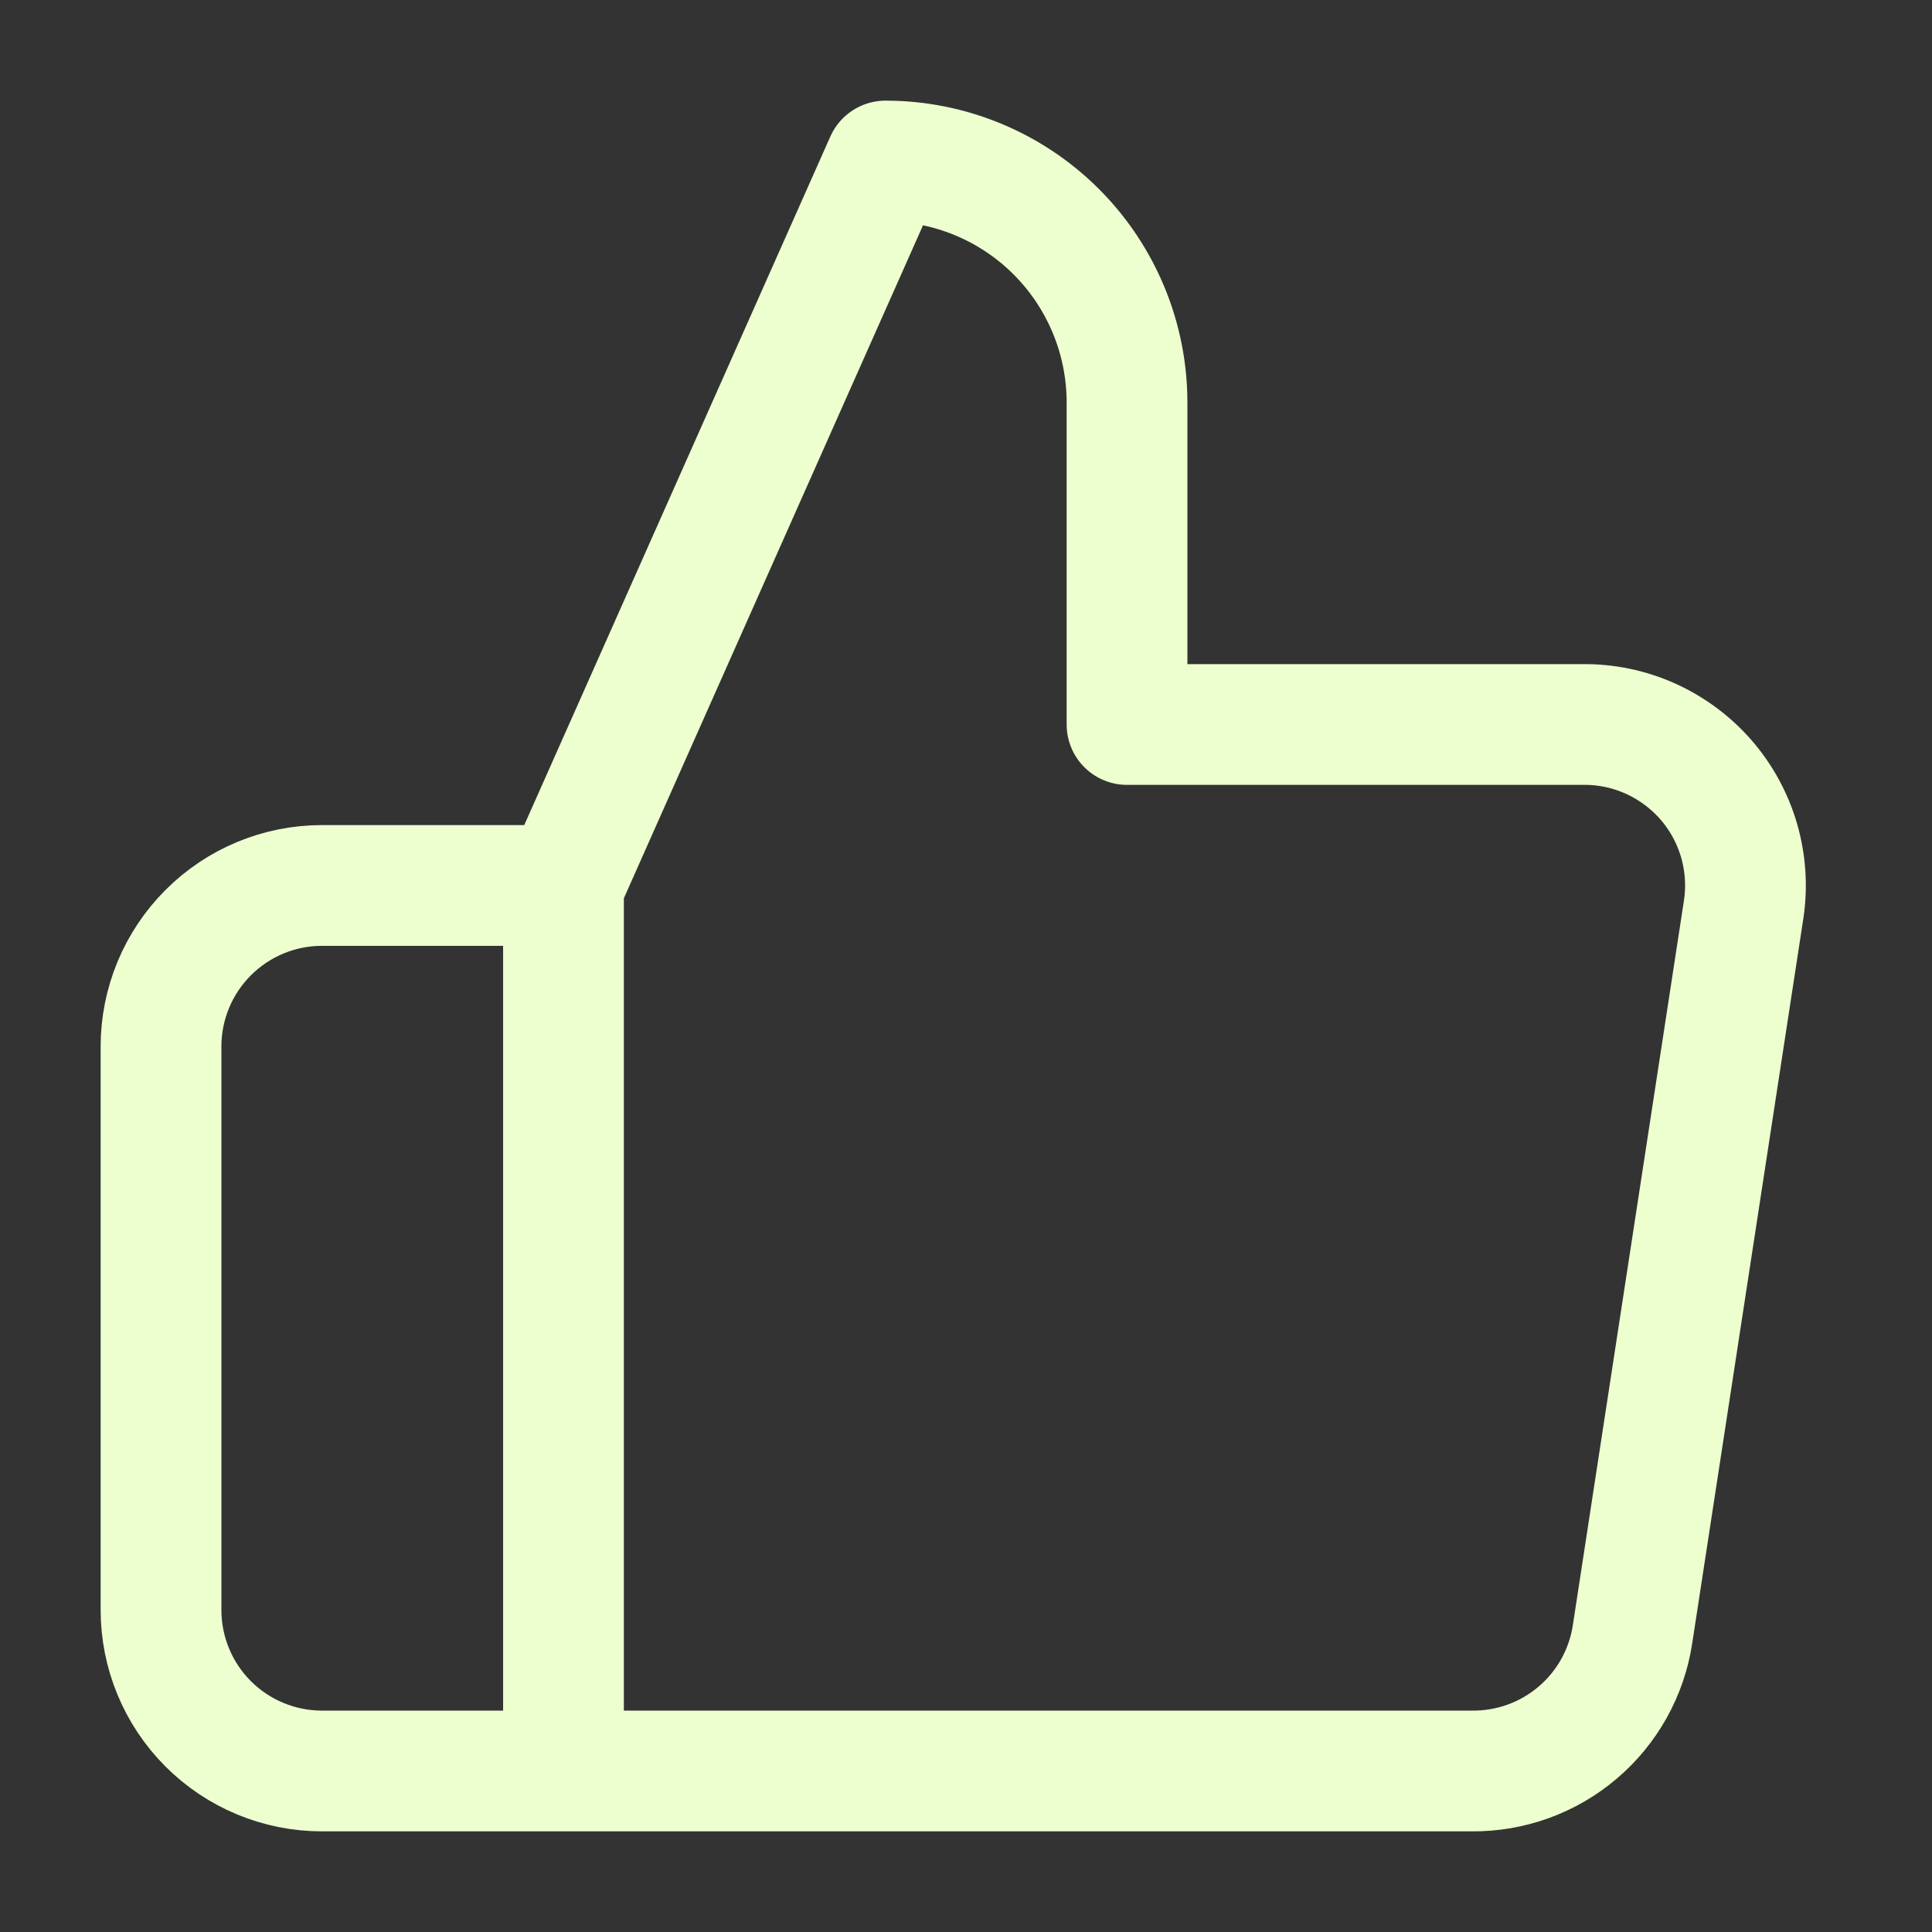
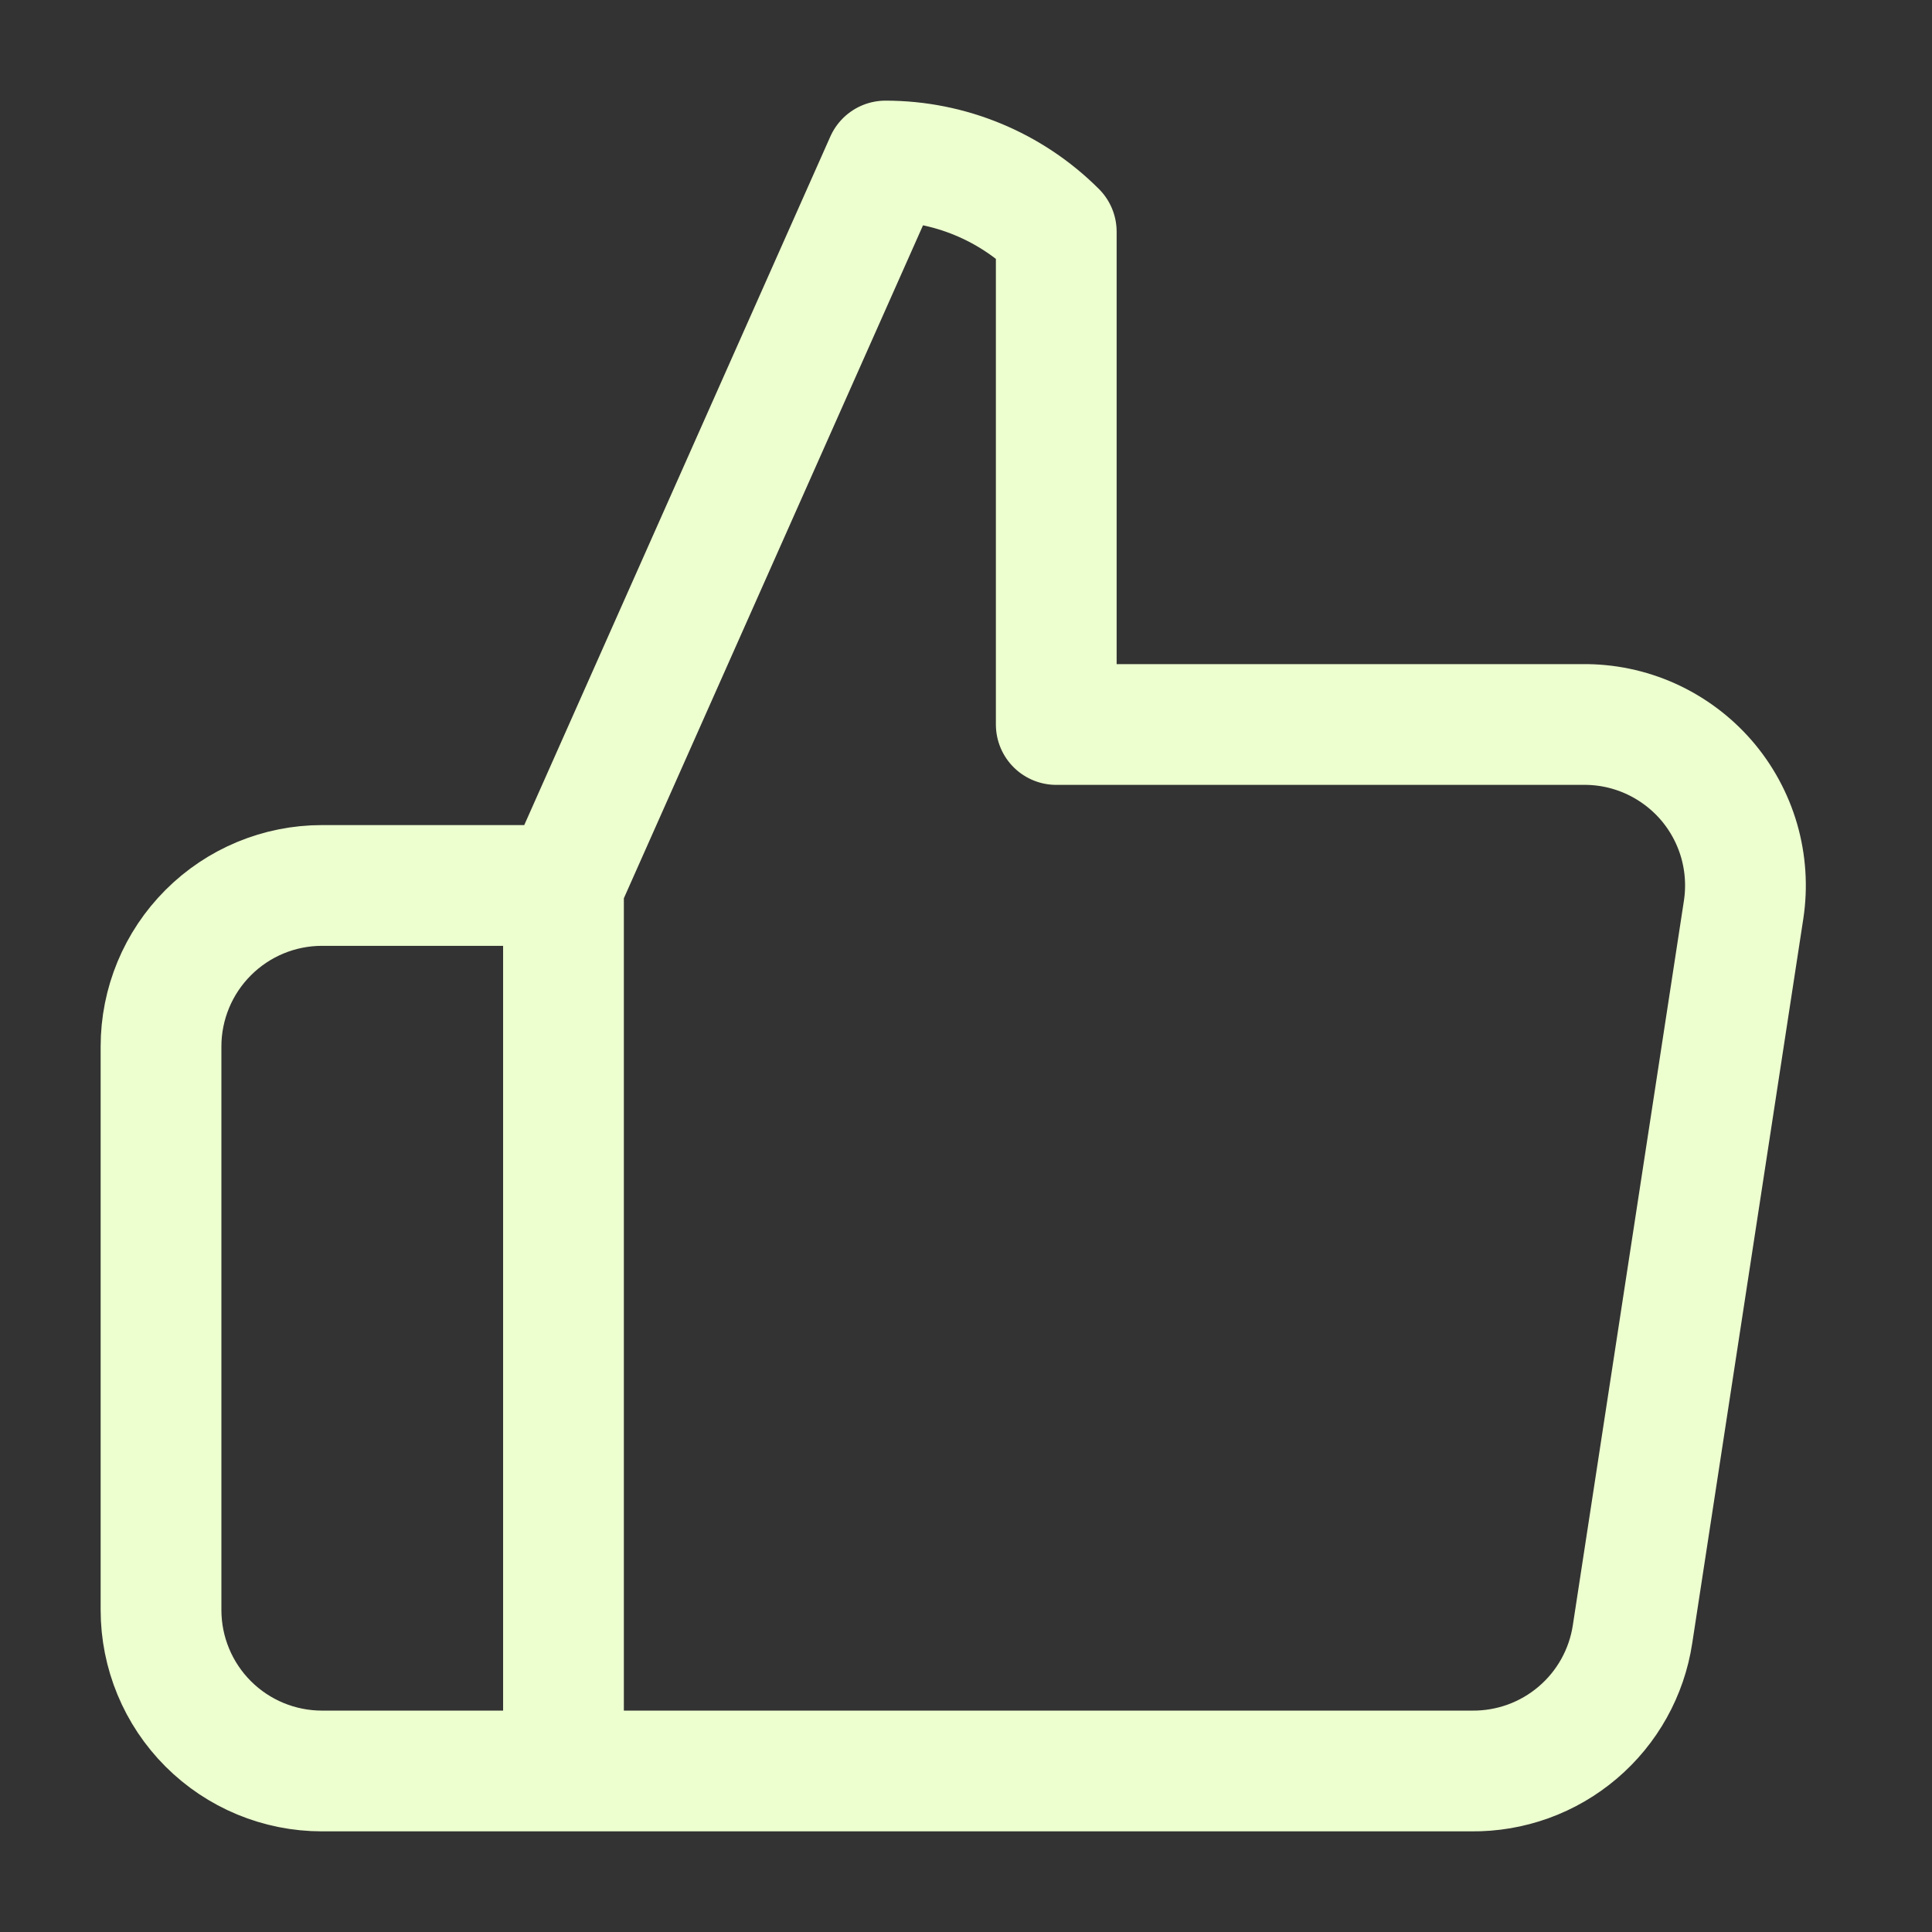
<svg xmlns="http://www.w3.org/2000/svg" width="32" height="32" viewBox="0 0 32 32" fill="none">
  <rect x="0" y="0" width="32" height="32" fill="#333333" stroke="none" />
-   <path d="M9.333 14.666L14.667 2.667C15.728 2.667 16.745 3.088 17.495 3.838C18.245 4.588 18.667 5.606 18.667 6.667V12H26.213C26.6 11.995 26.983 12.075 27.335 12.233C27.688 12.392 28.002 12.625 28.256 12.916C28.51 13.208 28.697 13.552 28.805 13.923C28.912 14.294 28.938 14.684 28.88 15.066L27.04 27.067C26.944 27.702 26.621 28.282 26.131 28.698C25.641 29.115 25.017 29.34 24.373 29.333H9.333M9.333 14.666V29.333M9.333 14.666H5.333C4.626 14.666 3.948 14.947 3.448 15.448C2.948 15.948 2.667 16.626 2.667 17.333V26.666C2.667 27.374 2.948 28.052 3.448 28.552C3.948 29.052 4.626 29.333 5.333 29.333H9.333" stroke="#EDFFCF" stroke-width="2" stroke-linecap="round" stroke-linejoin="round" />
+   <path d="M9.333 14.666L14.667 2.667C15.728 2.667 16.745 3.088 17.495 3.838V12H26.213C26.6 11.995 26.983 12.075 27.335 12.233C27.688 12.392 28.002 12.625 28.256 12.916C28.51 13.208 28.697 13.552 28.805 13.923C28.912 14.294 28.938 14.684 28.88 15.066L27.04 27.067C26.944 27.702 26.621 28.282 26.131 28.698C25.641 29.115 25.017 29.34 24.373 29.333H9.333M9.333 14.666V29.333M9.333 14.666H5.333C4.626 14.666 3.948 14.947 3.448 15.448C2.948 15.948 2.667 16.626 2.667 17.333V26.666C2.667 27.374 2.948 28.052 3.448 28.552C3.948 29.052 4.626 29.333 5.333 29.333H9.333" stroke="#EDFFCF" stroke-width="2" stroke-linecap="round" stroke-linejoin="round" />
</svg>